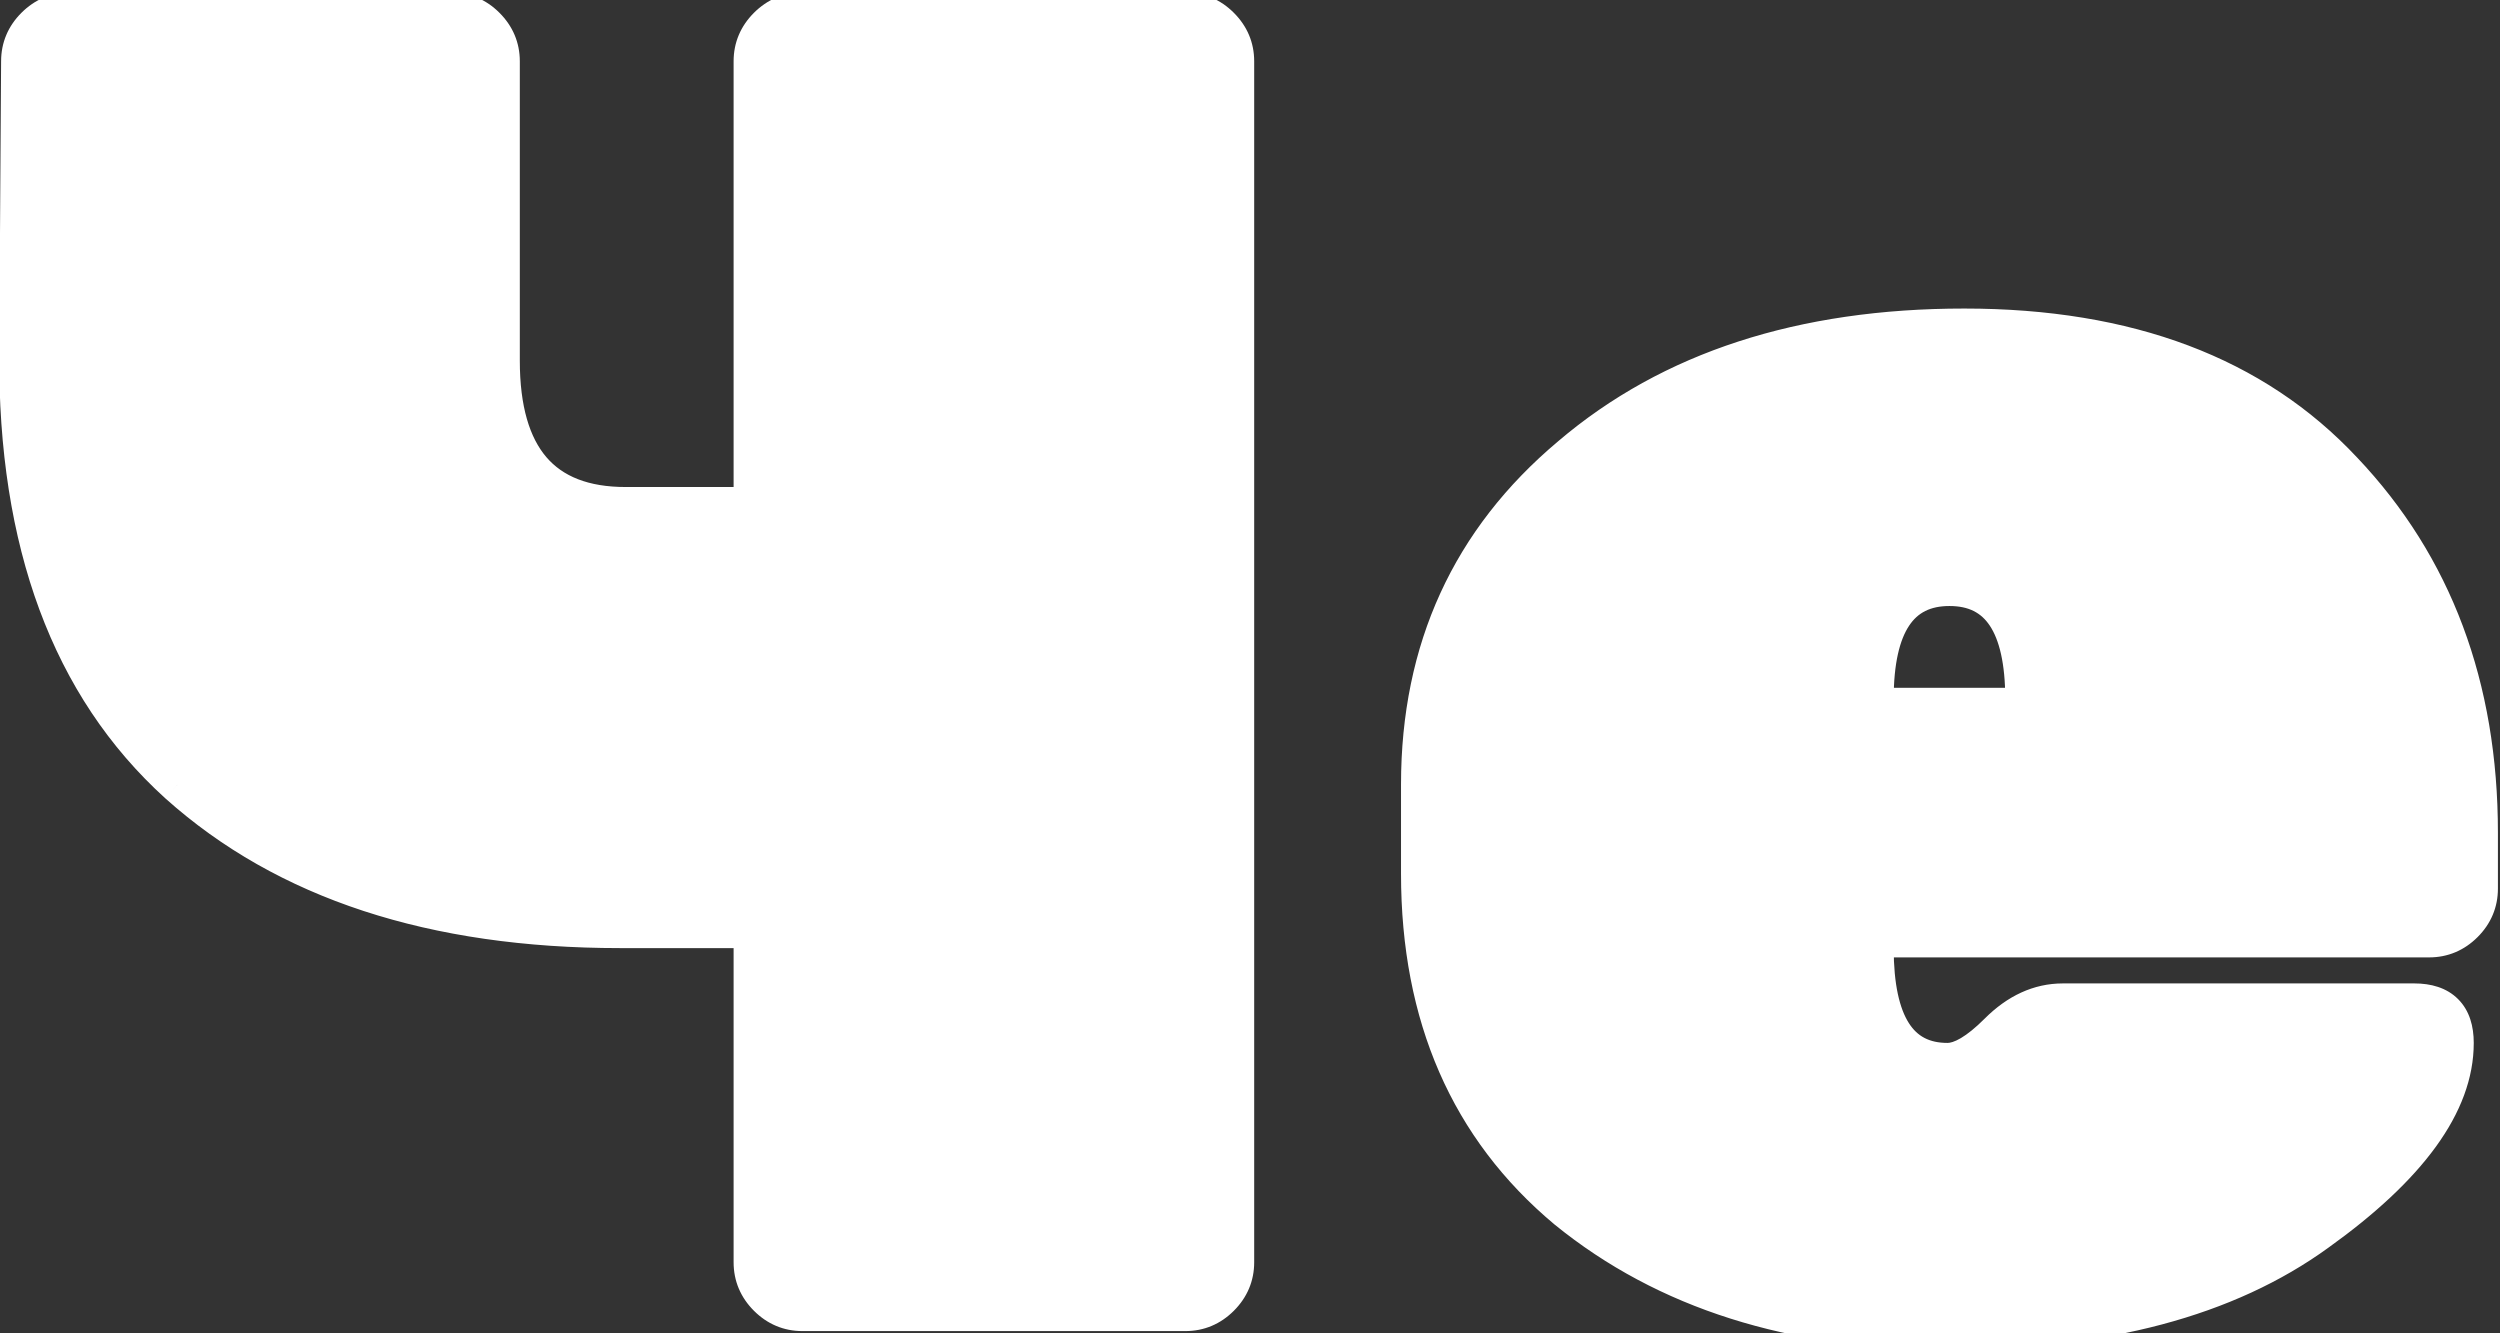
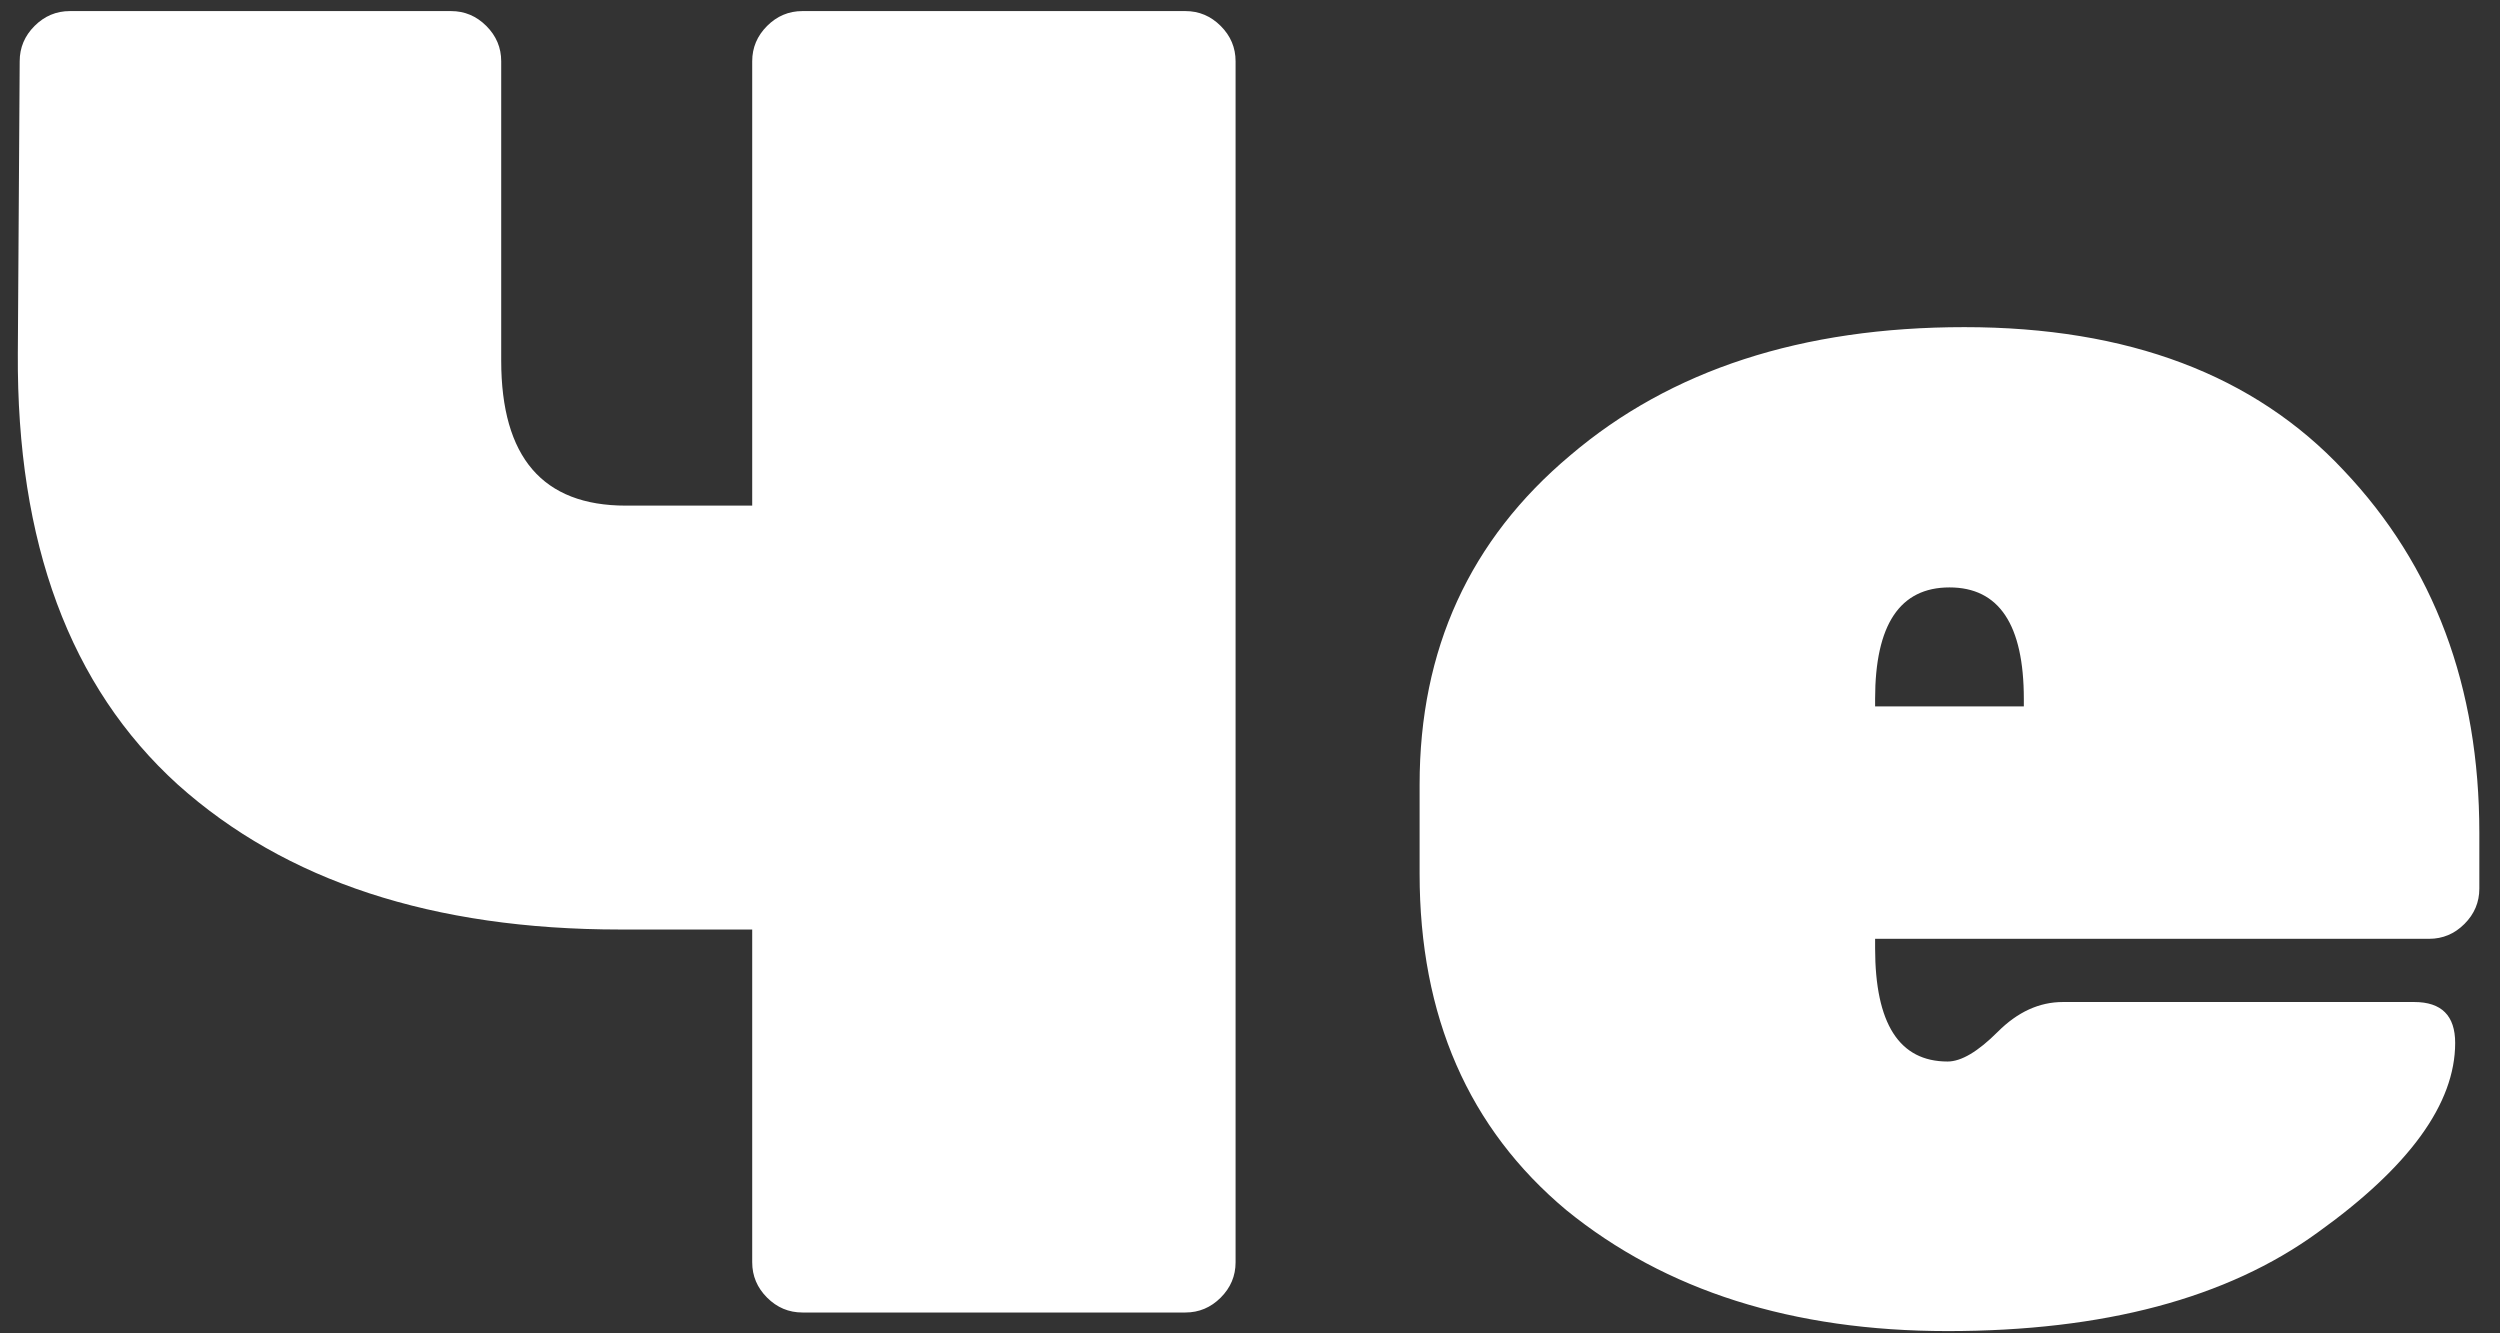
<svg xmlns="http://www.w3.org/2000/svg" width="120" height="64" viewBox="0 0 120 64" fill="none">
  <rect x="0" y="0" width="120" height="64" fill="#333333" stroke="none" />
  <path d="M24.058 2.941V17.309C24.058 21.949 26.051 24.27 30.037 24.27H36.106V2.941C36.106 2.287 36.344 1.722 36.82 1.246C37.296 0.77 37.861 0.532 38.515 0.532H56.899C57.553 0.532 58.118 0.77 58.594 1.246C59.07 1.722 59.308 2.287 59.308 2.941V60.59C59.308 61.245 59.07 61.81 58.594 62.286C58.118 62.762 57.553 63 56.899 63H38.515C37.861 63 37.296 62.762 36.82 62.286C36.344 61.81 36.106 61.245 36.106 60.59V44.617H29.77C20.786 44.617 13.706 42.296 8.53 37.656C3.354 32.956 0.796 26.054 0.856 16.952L0.945 2.941C0.945 2.287 1.183 1.722 1.659 1.246C2.135 0.77 2.7 0.532 3.354 0.532H21.649C22.303 0.532 22.868 0.77 23.344 1.246C23.82 1.722 24.058 2.287 24.058 2.941ZM116.599 45.063H90.005V45.509C90.005 49.138 91.165 50.953 93.485 50.953C94.14 50.953 94.943 50.477 95.895 49.525C96.847 48.573 97.888 48.097 99.018 48.097H115.885C117.193 48.097 117.848 48.751 117.848 50.06C117.848 52.975 115.647 56.01 111.244 59.163C106.901 62.316 100.981 63.892 93.485 63.892C86.049 63.892 79.95 61.959 75.191 58.092C70.491 54.165 68.141 48.781 68.141 41.939V37.656C68.141 31.171 70.55 25.906 75.369 21.86C80.188 17.755 86.495 15.703 94.288 15.703C102.142 15.703 108.21 17.993 112.493 22.574C116.837 27.155 119.008 32.956 119.008 39.976V42.653C119.008 43.308 118.77 43.873 118.294 44.349C117.818 44.825 117.253 45.063 116.599 45.063ZM97.144 33.551C97.144 29.981 95.954 28.196 93.575 28.196C91.195 28.196 90.005 29.981 90.005 33.551V33.908H97.144V33.551Z" fill="white" />
-   <path d="M36.106 24.27V25.162H36.998V24.27H36.106ZM36.82 1.246L37.451 1.877L37.451 1.877L36.82 1.246ZM58.594 62.286L57.963 61.655L58.594 62.286ZM36.82 62.286L37.451 61.655L37.451 61.655L36.82 62.286ZM36.106 44.617H36.998V43.724H36.106V44.617ZM8.53 37.656L7.93 38.316L7.935 38.32L8.53 37.656ZM0.856 16.952L1.748 16.958L1.748 16.958L0.856 16.952ZM0.945 2.941L1.837 2.947V2.941H0.945ZM23.344 1.246L22.713 1.877L22.713 1.877L23.344 1.246ZM23.166 2.941V17.309H24.951V2.941H23.166ZM23.166 17.309C23.166 19.736 23.684 21.723 24.876 23.111C26.09 24.524 27.868 25.162 30.037 25.162V23.377C28.22 23.377 27.009 22.855 26.23 21.948C25.429 21.015 24.951 19.522 24.951 17.309H23.166ZM30.037 25.162H36.106V23.377H30.037V25.162ZM36.998 24.27V2.941H35.213V24.27H36.998ZM36.998 2.941C36.998 2.531 37.137 2.191 37.451 1.877L36.189 0.615C35.551 1.253 35.213 2.043 35.213 2.941H36.998ZM37.451 1.877C37.765 1.563 38.105 1.424 38.515 1.424V-0.361C37.617 -0.361 36.827 -0.023 36.189 0.615L37.451 1.877ZM38.515 1.424H56.899V-0.361H38.515V1.424ZM56.899 1.424C57.309 1.424 57.649 1.563 57.963 1.877L59.225 0.615C58.587 -0.023 57.797 -0.361 56.899 -0.361V1.424ZM57.963 1.877C58.277 2.191 58.416 2.531 58.416 2.941H60.201C60.201 2.043 59.863 1.253 59.225 0.615L57.963 1.877ZM58.416 2.941V60.59H60.201V2.941H58.416ZM58.416 60.59C58.416 61.001 58.277 61.341 57.963 61.655L59.225 62.917C59.863 62.279 60.201 61.489 60.201 60.59H58.416ZM57.963 61.655C57.649 61.969 57.309 62.108 56.899 62.108V63.892C57.797 63.892 58.587 63.555 59.225 62.917L57.963 61.655ZM56.899 62.108H38.515V63.892H56.899V62.108ZM38.515 62.108C38.105 62.108 37.765 61.969 37.451 61.655L36.189 62.917C36.827 63.555 37.617 63.892 38.515 63.892V62.108ZM37.451 61.655C37.137 61.341 36.998 61.001 36.998 60.59H35.213C35.213 61.489 35.551 62.279 36.189 62.917L37.451 61.655ZM36.998 60.59V44.617H35.213V60.59H36.998ZM36.106 43.724H29.77V45.509H36.106V43.724ZM29.77 43.724C20.94 43.724 14.095 41.446 9.126 36.991L7.935 38.32C13.318 43.146 20.632 45.509 29.77 45.509V43.724ZM9.13 36.995C4.195 32.513 1.69 25.888 1.748 16.958L-0.037 16.946C-0.097 26.221 2.514 33.398 7.93 38.316L9.13 36.995ZM1.748 16.958L1.837 2.947L0.053 2.935L-0.037 16.946L1.748 16.958ZM1.837 2.941C1.837 2.531 1.976 2.191 2.29 1.877L1.028 0.615C0.39 1.253 0.053 2.043 0.053 2.941H1.837ZM2.29 1.877C2.604 1.563 2.944 1.424 3.354 1.424V-0.361C2.456 -0.361 1.666 -0.023 1.028 0.615L2.29 1.877ZM3.354 1.424H21.649V-0.361H3.354V1.424ZM21.649 1.424C22.059 1.424 22.399 1.563 22.713 1.877L23.975 0.615C23.337 -0.023 22.547 -0.361 21.649 -0.361V1.424ZM22.713 1.877C23.027 2.191 23.166 2.531 23.166 2.941H24.951C24.951 2.043 24.613 1.253 23.975 0.615L22.713 1.877ZM90.005 45.063V44.17H89.112V45.063H90.005ZM111.244 59.163L110.724 58.437L110.72 58.441L111.244 59.163ZM75.191 58.092L74.619 58.777L74.628 58.784L75.191 58.092ZM75.369 21.86L75.943 22.544L75.948 22.54L75.369 21.86ZM112.493 22.574L111.842 23.184L111.846 23.188L112.493 22.574ZM118.294 44.349L117.663 43.718L117.663 43.718L118.294 44.349ZM90.005 33.908H89.112V34.8H90.005V33.908ZM97.144 33.908V34.8H98.037V33.908H97.144ZM116.599 44.17H90.005V45.955H116.599V44.17ZM89.112 45.063V45.509H90.897V45.063H89.112ZM89.112 45.509C89.112 47.39 89.408 48.954 90.123 50.072C90.882 51.259 92.049 51.845 93.485 51.845V50.06C92.601 50.06 92.028 49.739 91.627 49.111C91.182 48.415 90.897 47.257 90.897 45.509H89.112ZM93.485 51.845C94.027 51.845 94.55 51.65 95.033 51.363C95.52 51.075 96.018 50.663 96.526 50.156L95.264 48.894C94.82 49.338 94.439 49.641 94.124 49.828C93.804 50.017 93.598 50.06 93.485 50.06V51.845ZM96.526 50.156C97.345 49.337 98.169 48.989 99.018 48.989V47.204C97.607 47.204 96.349 47.809 95.264 48.894L96.526 50.156ZM99.018 48.989H115.885V47.204H99.018V48.989ZM115.885 48.989C116.401 48.989 116.625 49.118 116.726 49.219C116.827 49.319 116.955 49.543 116.955 50.06H118.74C118.74 49.268 118.542 48.51 117.988 47.957C117.435 47.403 116.677 47.204 115.885 47.204V48.989ZM116.955 50.06C116.955 52.514 115.083 55.315 110.724 58.437L111.764 59.888C116.21 56.704 118.74 53.437 118.74 50.06H116.955ZM110.72 58.441C106.579 61.447 100.866 63 93.485 63V64.785C101.097 64.785 107.223 63.185 111.768 59.885L110.72 58.441ZM93.485 63C86.208 63 80.322 61.111 75.754 57.399L74.628 58.784C79.579 62.807 85.889 64.785 93.485 64.785V63ZM75.763 57.407C71.291 53.671 69.033 48.551 69.033 41.939H67.249C67.249 49.011 69.691 54.659 74.619 58.777L75.763 57.407ZM69.033 41.939V37.656H67.249V41.939H69.033ZM69.033 37.656C69.033 31.425 71.333 26.414 75.943 22.544L74.796 21.177C69.768 25.398 67.249 30.916 67.249 37.656H69.033ZM75.948 22.54C80.571 18.602 86.656 16.595 94.288 16.595V14.81C86.334 14.81 79.806 16.909 74.791 21.181L75.948 22.54ZM94.288 16.595C101.961 16.595 107.767 18.826 111.842 23.184L113.145 21.965C108.652 17.16 102.322 14.81 94.288 14.81V16.595ZM111.846 23.188C116.014 27.584 118.116 33.156 118.116 39.976H119.9C119.9 32.755 117.659 26.726 113.141 21.96L111.846 23.188ZM118.116 39.976V42.653H119.9V39.976H118.116ZM118.116 42.653C118.116 43.063 117.977 43.404 117.663 43.718L118.925 44.98C119.563 44.342 119.9 43.552 119.9 42.653H118.116ZM117.663 43.718C117.349 44.032 117.009 44.17 116.599 44.17V45.955C117.497 45.955 118.287 45.618 118.925 44.98L117.663 43.718ZM98.037 33.551C98.037 31.695 97.732 30.147 96.994 29.04C96.213 27.869 95.024 27.304 93.575 27.304V29.089C94.504 29.089 95.1 29.416 95.509 30.03C95.961 30.707 96.252 31.837 96.252 33.551H98.037ZM93.575 27.304C92.125 27.304 90.935 27.869 90.155 29.04C89.417 30.147 89.112 31.695 89.112 33.551H90.897C90.897 31.837 91.188 30.707 91.64 30.03C92.049 29.416 92.645 29.089 93.575 29.089V27.304ZM89.112 33.551V33.908H90.897V33.551H89.112ZM90.005 34.8H97.144V33.015H90.005V34.8ZM98.037 33.908V33.551H96.252V33.908H98.037Z" fill="white" />
</svg>